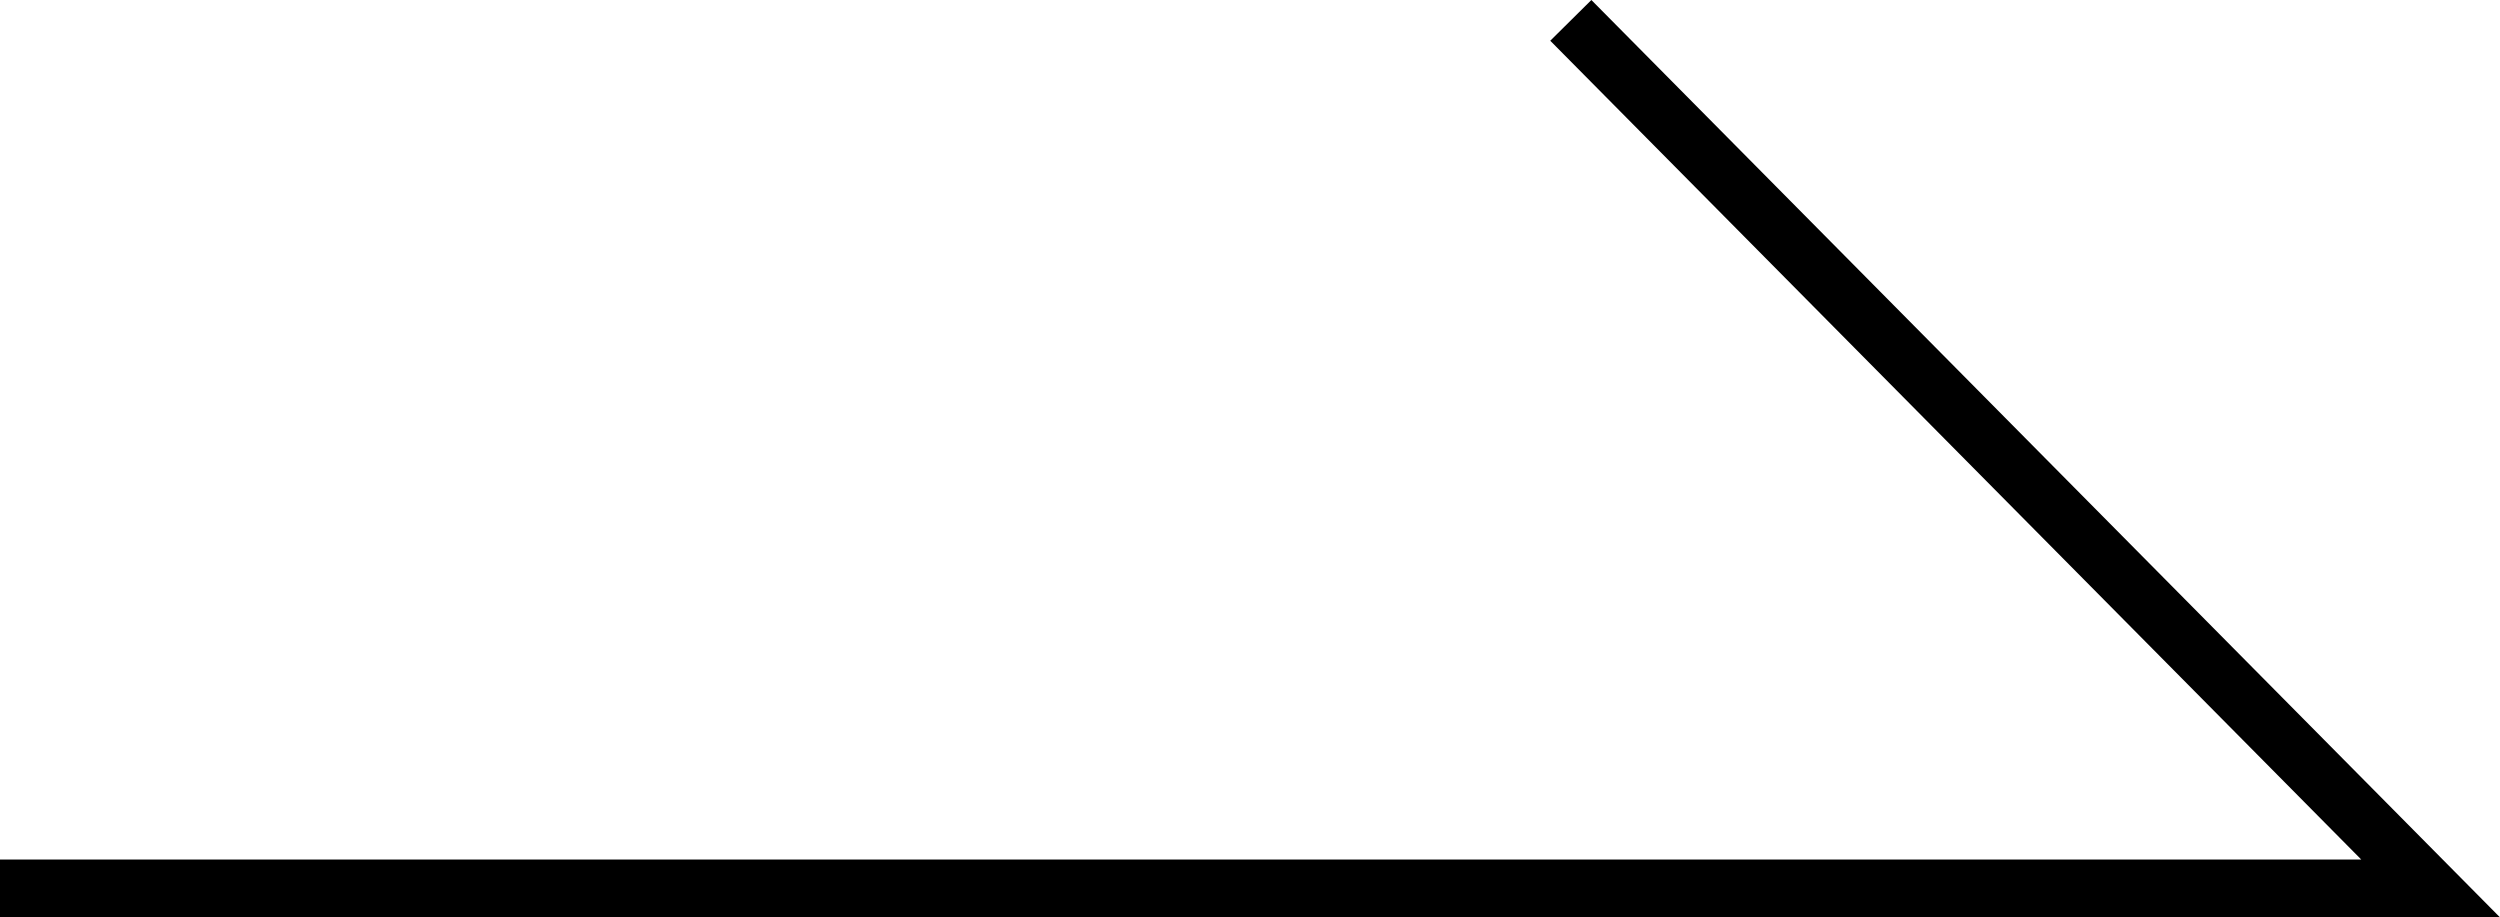
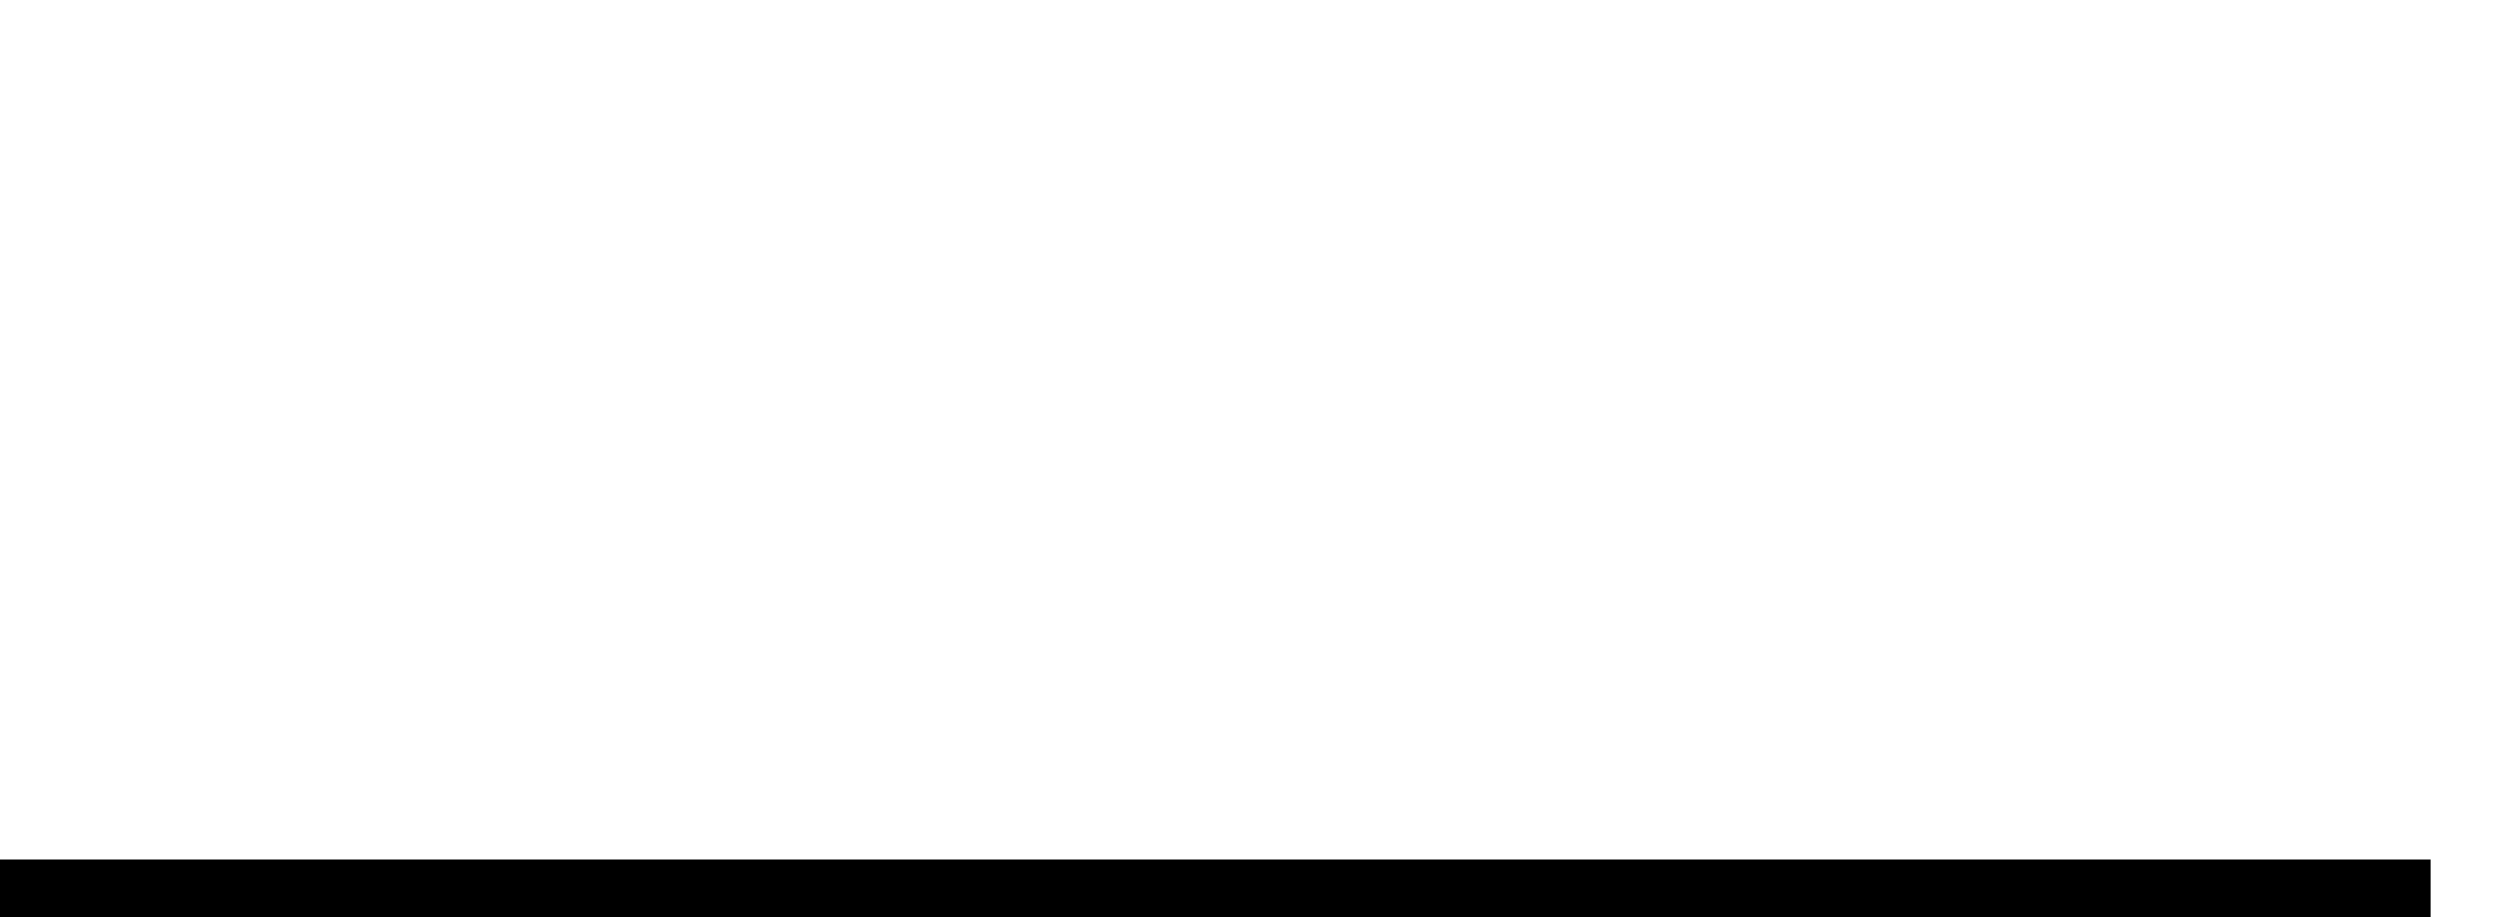
<svg xmlns="http://www.w3.org/2000/svg" width="43.199" height="15.852" viewBox="0 0 43.199 15.852">
-   <path id="パス_7589" data-name="パス 7589" d="M-6986.517,3781.54h42l-14.857-15" transform="translate(6986.517 -3766.188)" fill="none" stroke="#000" stroke-width="1" />
+   <path id="パス_7589" data-name="パス 7589" d="M-6986.517,3781.54h42" transform="translate(6986.517 -3766.188)" fill="none" stroke="#000" stroke-width="1" />
</svg>